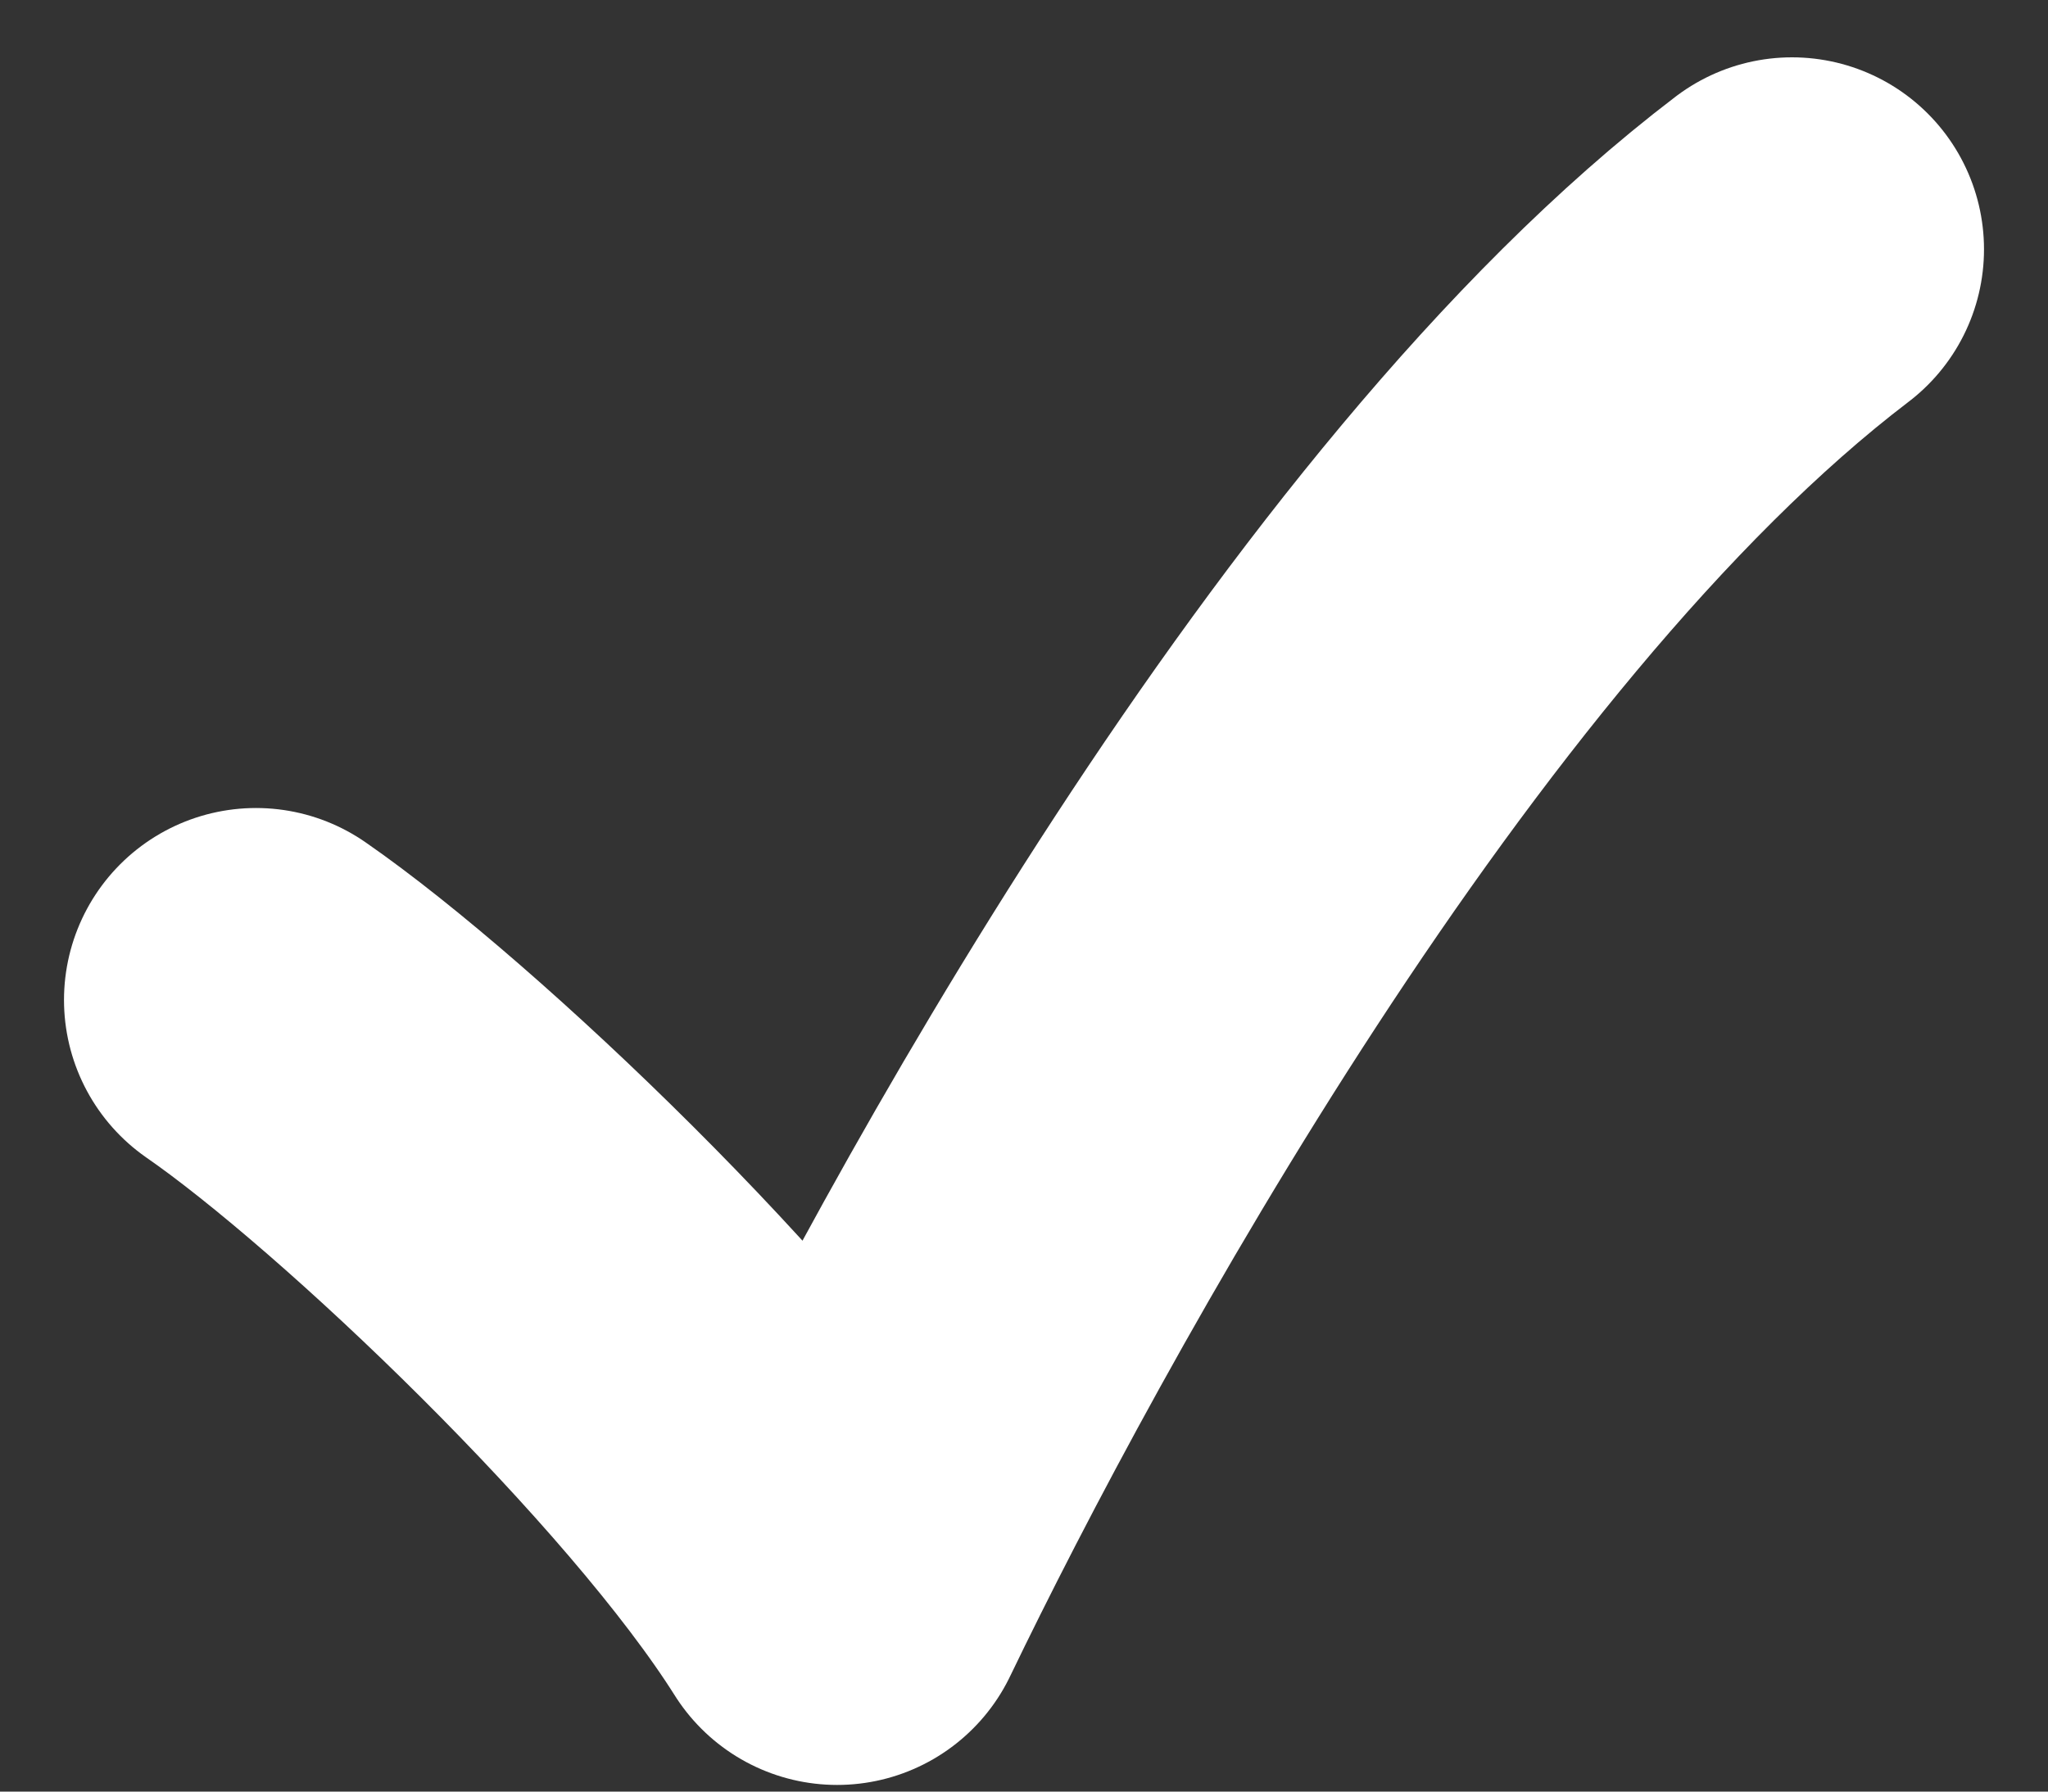
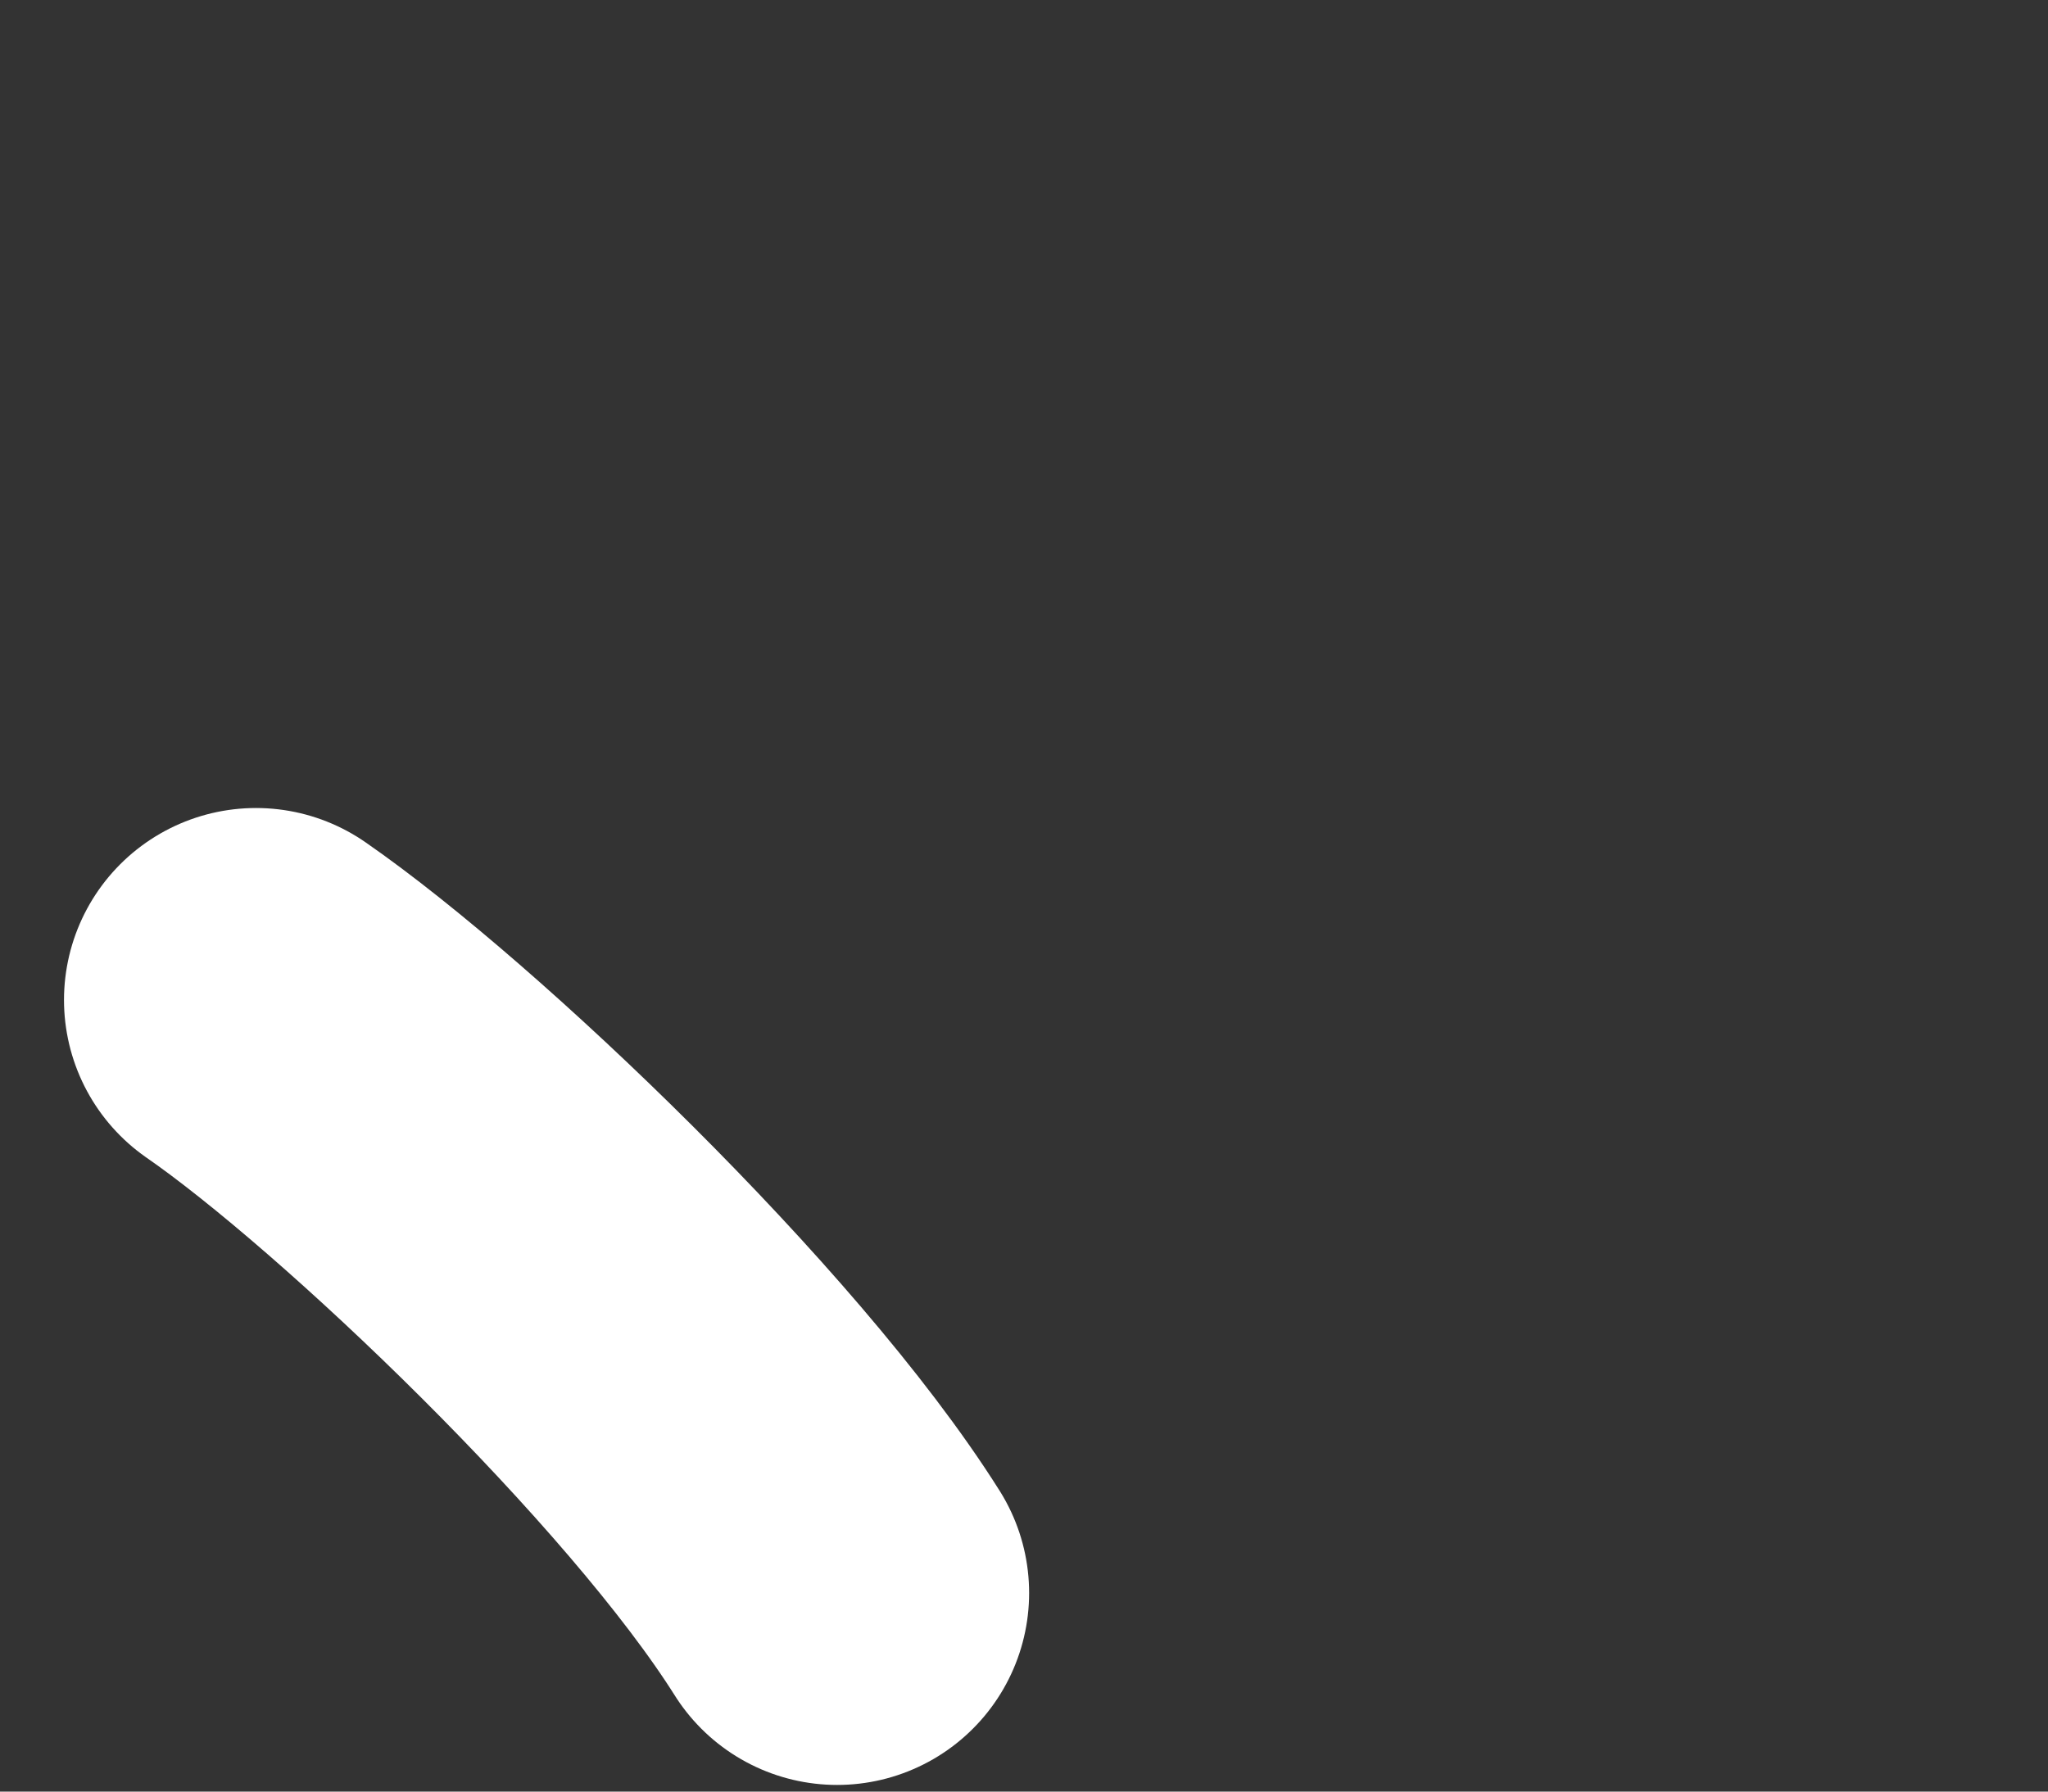
<svg xmlns="http://www.w3.org/2000/svg" width="8" height="7" viewBox="0 0 8 7" fill="none">
  <rect x="0" y="0" width="8" height="7" fill="#333333" stroke="none" />
-   <path d="M1 3.907C1.595 4.319 2.784 5.452 3.27 6.224C3.865 4.988 5.378 2.209 7 0.974" stroke="white" stroke-width="1.5" stroke-linecap="round" stroke-linejoin="round" />
+   <path d="M1 3.907C1.595 4.319 2.784 5.452 3.27 6.224" stroke="white" stroke-width="1.5" stroke-linecap="round" stroke-linejoin="round" />
</svg>